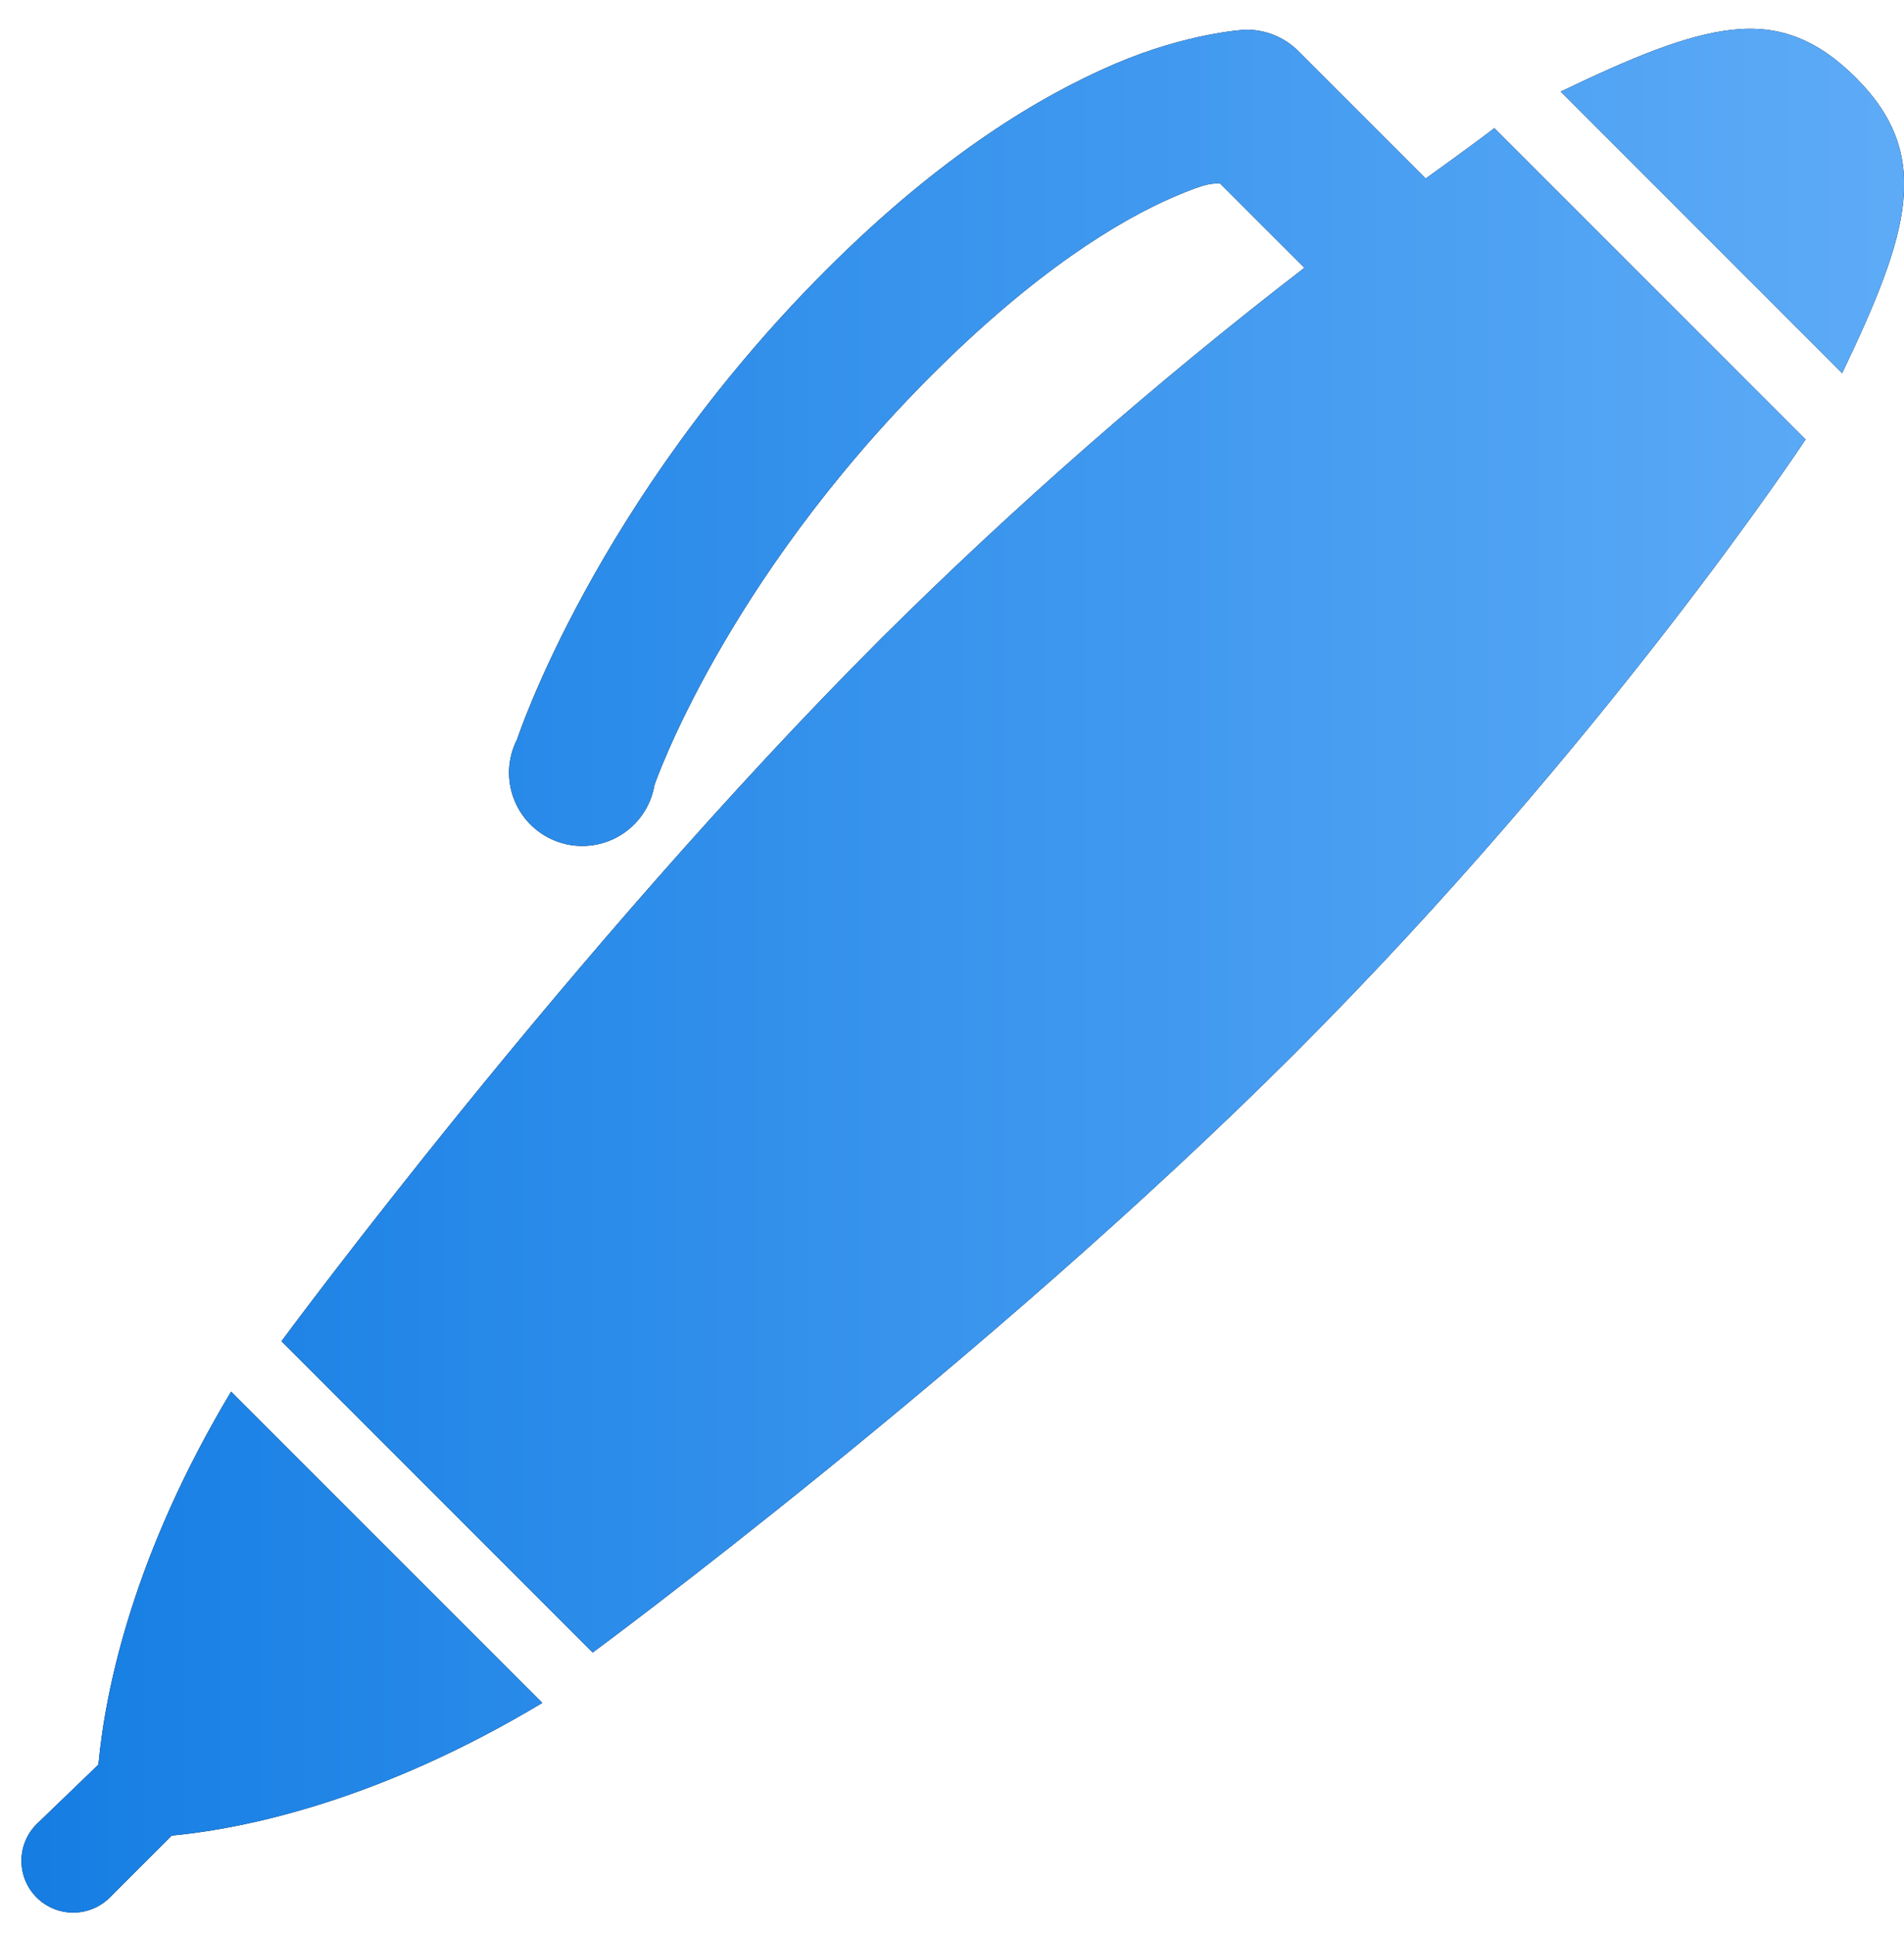
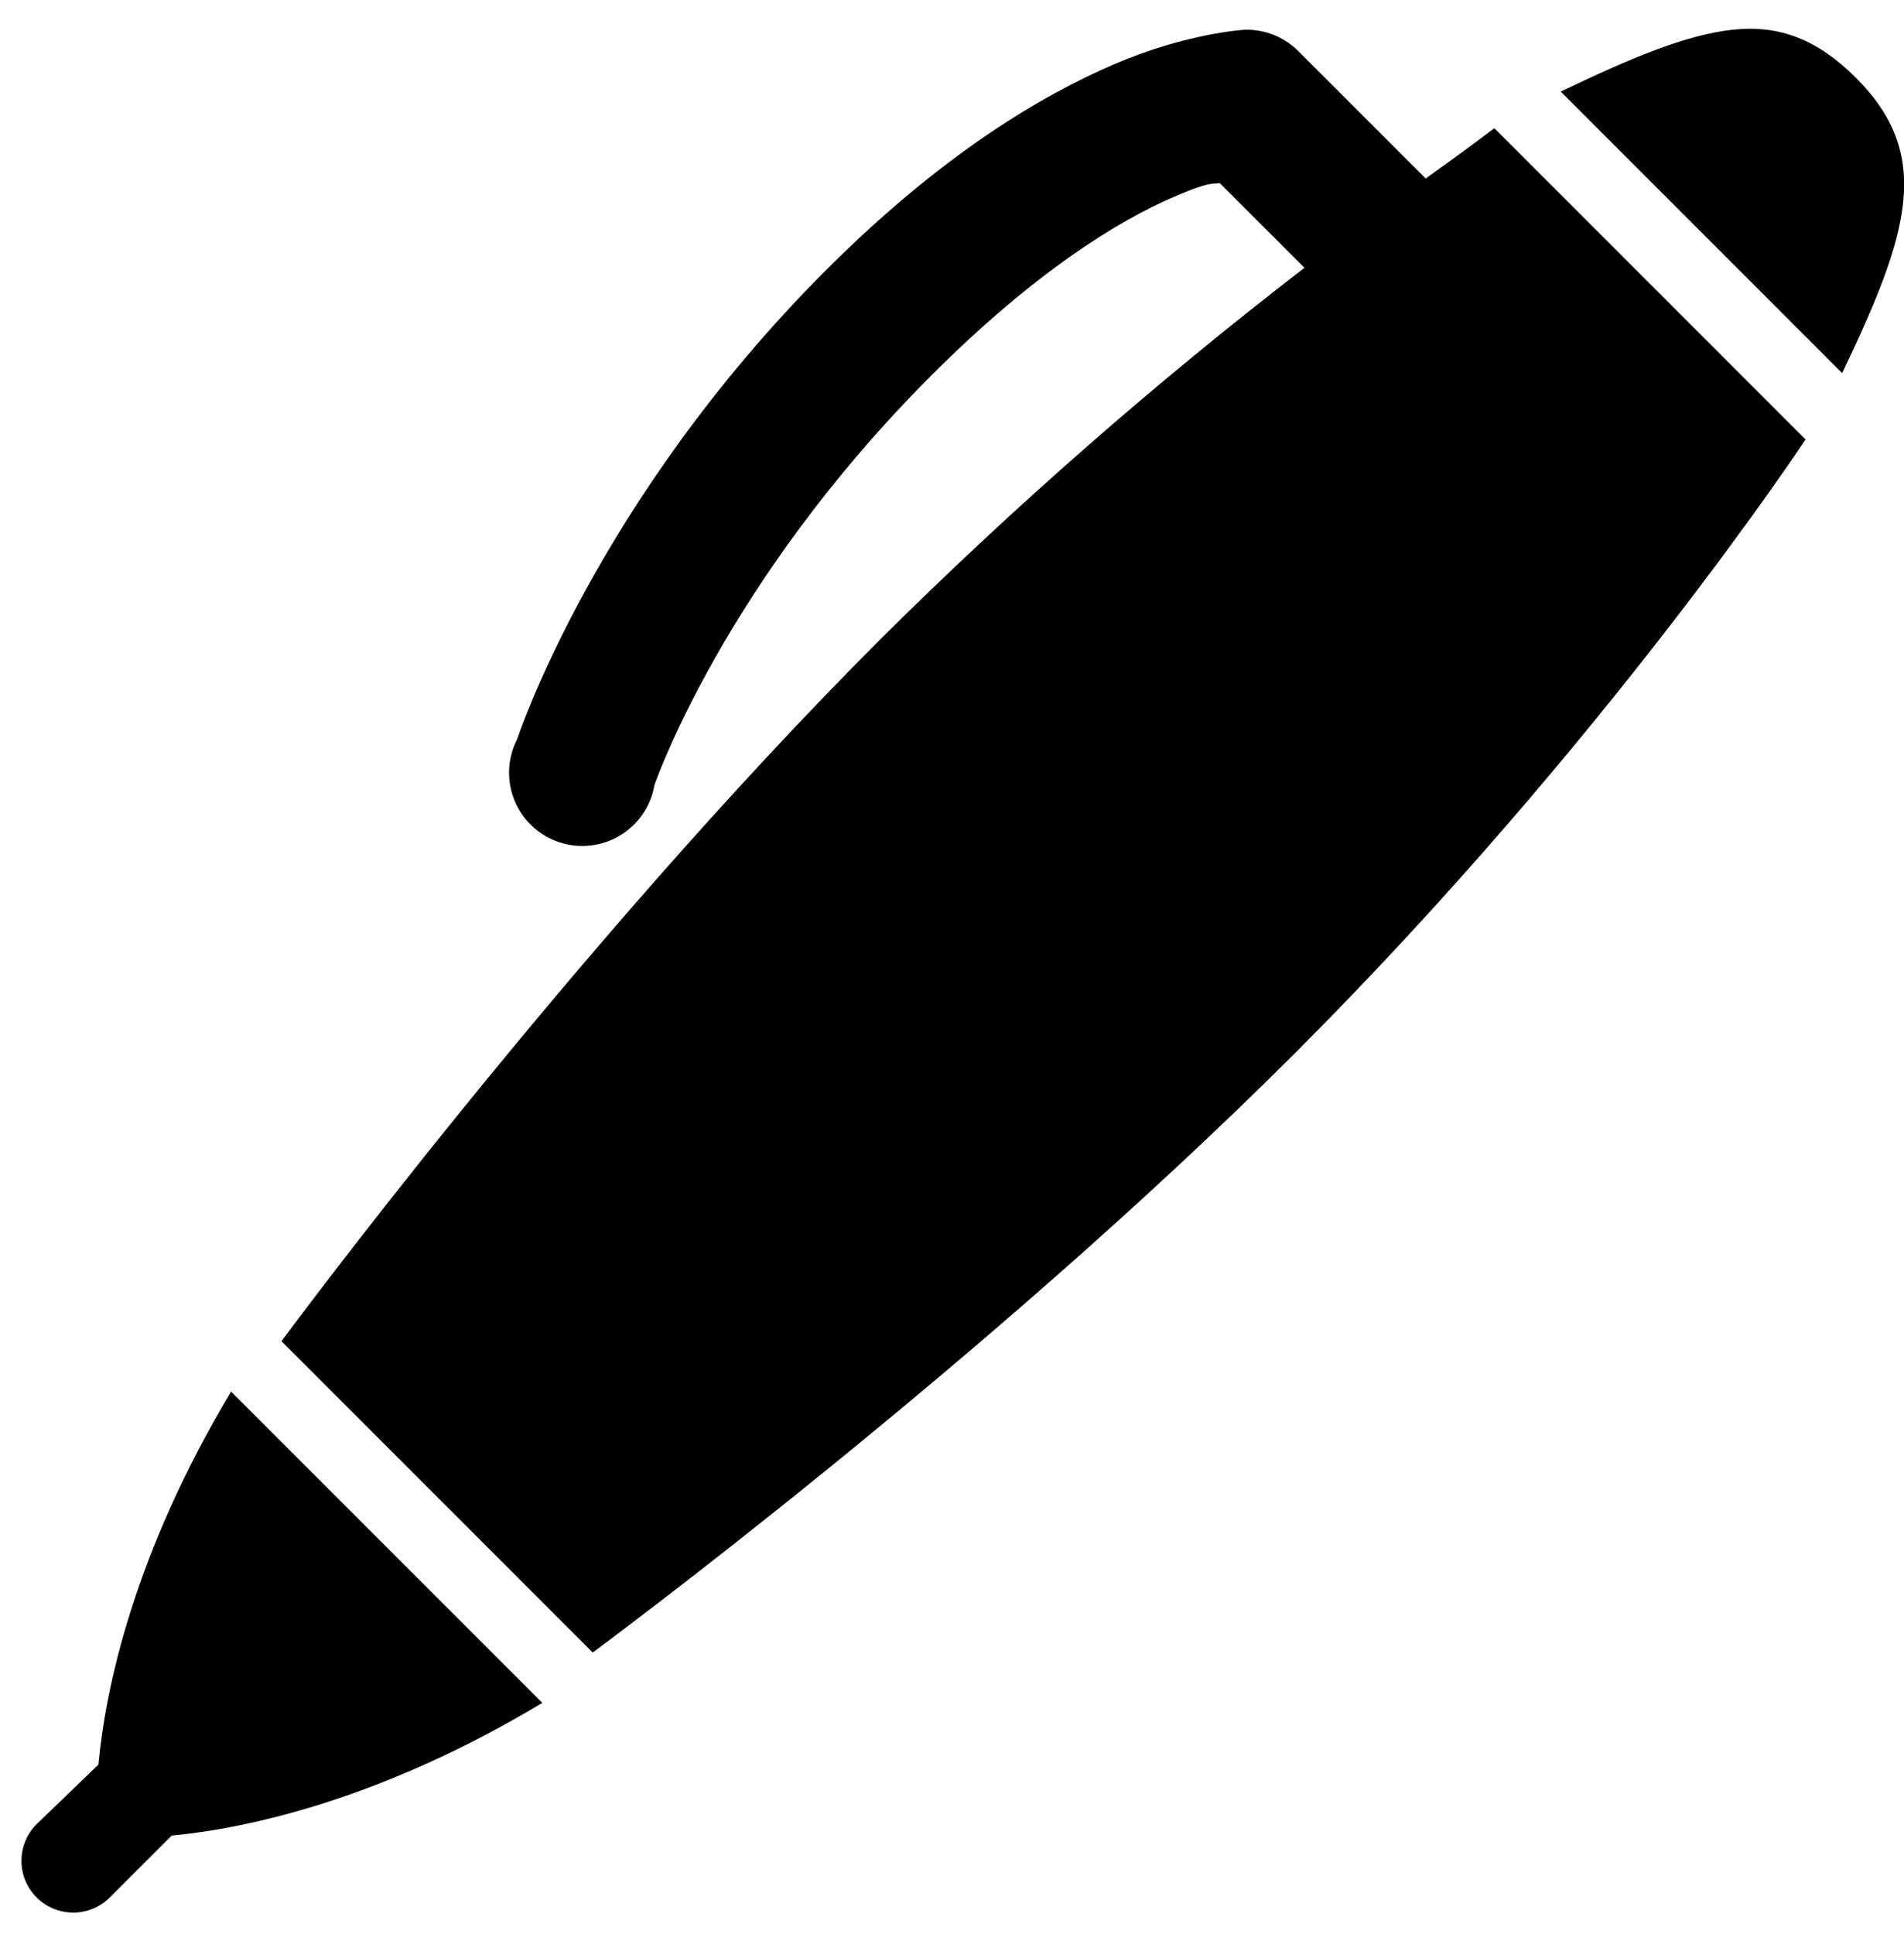
<svg xmlns="http://www.w3.org/2000/svg" width="64" height="65" viewBox="0 0 64 65" fill="none">
  <path d="M41.846 1C41.846 1 39.926 1.098 37.462 2.154C34.995 3.213 31.653 5.192 27.768 9.076C19.997 16.847 17.383 24.845 17.383 24.845C17.221 25.16 17.129 25.508 17.113 25.862C17.098 26.217 17.159 26.57 17.293 26.899C17.427 27.228 17.63 27.524 17.889 27.766C18.148 28.009 18.456 28.193 18.793 28.305C19.129 28.418 19.486 28.456 19.839 28.417C20.192 28.379 20.532 28.265 20.837 28.082C21.141 27.9 21.403 27.654 21.603 27.361C21.804 27.068 21.939 26.736 21.998 26.386C21.998 26.386 24.31 19.614 31.308 12.616C34.806 9.116 37.619 7.405 39.461 6.615C40.652 6.105 40.682 6.196 40.999 6.154L43.847 9C38.847 12.852 34.093 17.015 29.614 21.463C19.17 31.905 9.462 45.076 9.462 45.076L19.923 55.538C19.923 55.538 33.095 45.827 43.539 35.385C53.981 24.943 60.691 14.77 60.691 14.77L50.23 4.308C50.23 4.308 49.304 5.015 47.923 5.999L43.616 1.692C43.381 1.465 43.104 1.287 42.8 1.168C42.496 1.049 42.172 0.992 41.846 1ZM58.23 1C56.662 1.172 54.816 1.95 52.462 3.078L61.922 12.54C64.174 7.828 64.987 5.217 62.385 2.615C61.083 1.315 59.8 0.828 58.23 1ZM7.768 46.77C4.507 52.21 3.547 56.722 3.308 59.306L1.23 61.308C0.904 61.634 0.721 62.077 0.721 62.538C0.721 63 0.904 63.443 1.23 63.769C1.557 64.096 2 64.279 2.461 64.279C2.923 64.279 3.366 64.096 3.692 63.769L5.77 61.692C8.364 61.443 12.837 60.466 18.23 57.231L7.768 46.77Z" fill="black" />
-   <path d="M41.846 1C41.846 1 39.926 1.098 37.462 2.154C34.995 3.213 31.653 5.192 27.768 9.076C19.997 16.847 17.383 24.845 17.383 24.845C17.221 25.16 17.129 25.508 17.113 25.862C17.098 26.217 17.159 26.57 17.293 26.899C17.427 27.228 17.63 27.524 17.889 27.766C18.148 28.009 18.456 28.193 18.793 28.305C19.129 28.418 19.486 28.456 19.839 28.417C20.192 28.379 20.532 28.265 20.837 28.082C21.141 27.9 21.403 27.654 21.603 27.361C21.804 27.068 21.939 26.736 21.998 26.386C21.998 26.386 24.31 19.614 31.308 12.616C34.806 9.116 37.619 7.405 39.461 6.615C40.652 6.105 40.682 6.196 40.999 6.154L43.847 9C38.847 12.852 34.093 17.015 29.614 21.463C19.17 31.905 9.462 45.076 9.462 45.076L19.923 55.538C19.923 55.538 33.095 45.827 43.539 35.385C53.981 24.943 60.691 14.77 60.691 14.77L50.23 4.308C50.23 4.308 49.304 5.015 47.923 5.999L43.616 1.692C43.381 1.465 43.104 1.287 42.8 1.168C42.496 1.049 42.172 0.992 41.846 1ZM58.23 1C56.662 1.172 54.816 1.95 52.462 3.078L61.922 12.54C64.174 7.828 64.987 5.217 62.385 2.615C61.083 1.315 59.8 0.828 58.23 1ZM7.768 46.77C4.507 52.21 3.547 56.722 3.308 59.306L1.23 61.308C0.904 61.634 0.721 62.077 0.721 62.538C0.721 63 0.904 63.443 1.23 63.769C1.557 64.096 2 64.279 2.461 64.279C2.923 64.279 3.366 64.096 3.692 63.769L5.77 61.692C8.364 61.443 12.837 60.466 18.23 57.231L7.768 46.77Z" fill="url(#paint0_linear_2465_2940)" />
  <defs>
    <linearGradient id="paint0_linear_2465_2940" x1="-12.661" y1="24.214" x2="73.205" y2="24.214" gradientUnits="userSpaceOnUse">
      <stop stop-color="#0674DF" />
      <stop offset="1" stop-color="#68B2FA" />
    </linearGradient>
  </defs>
</svg>